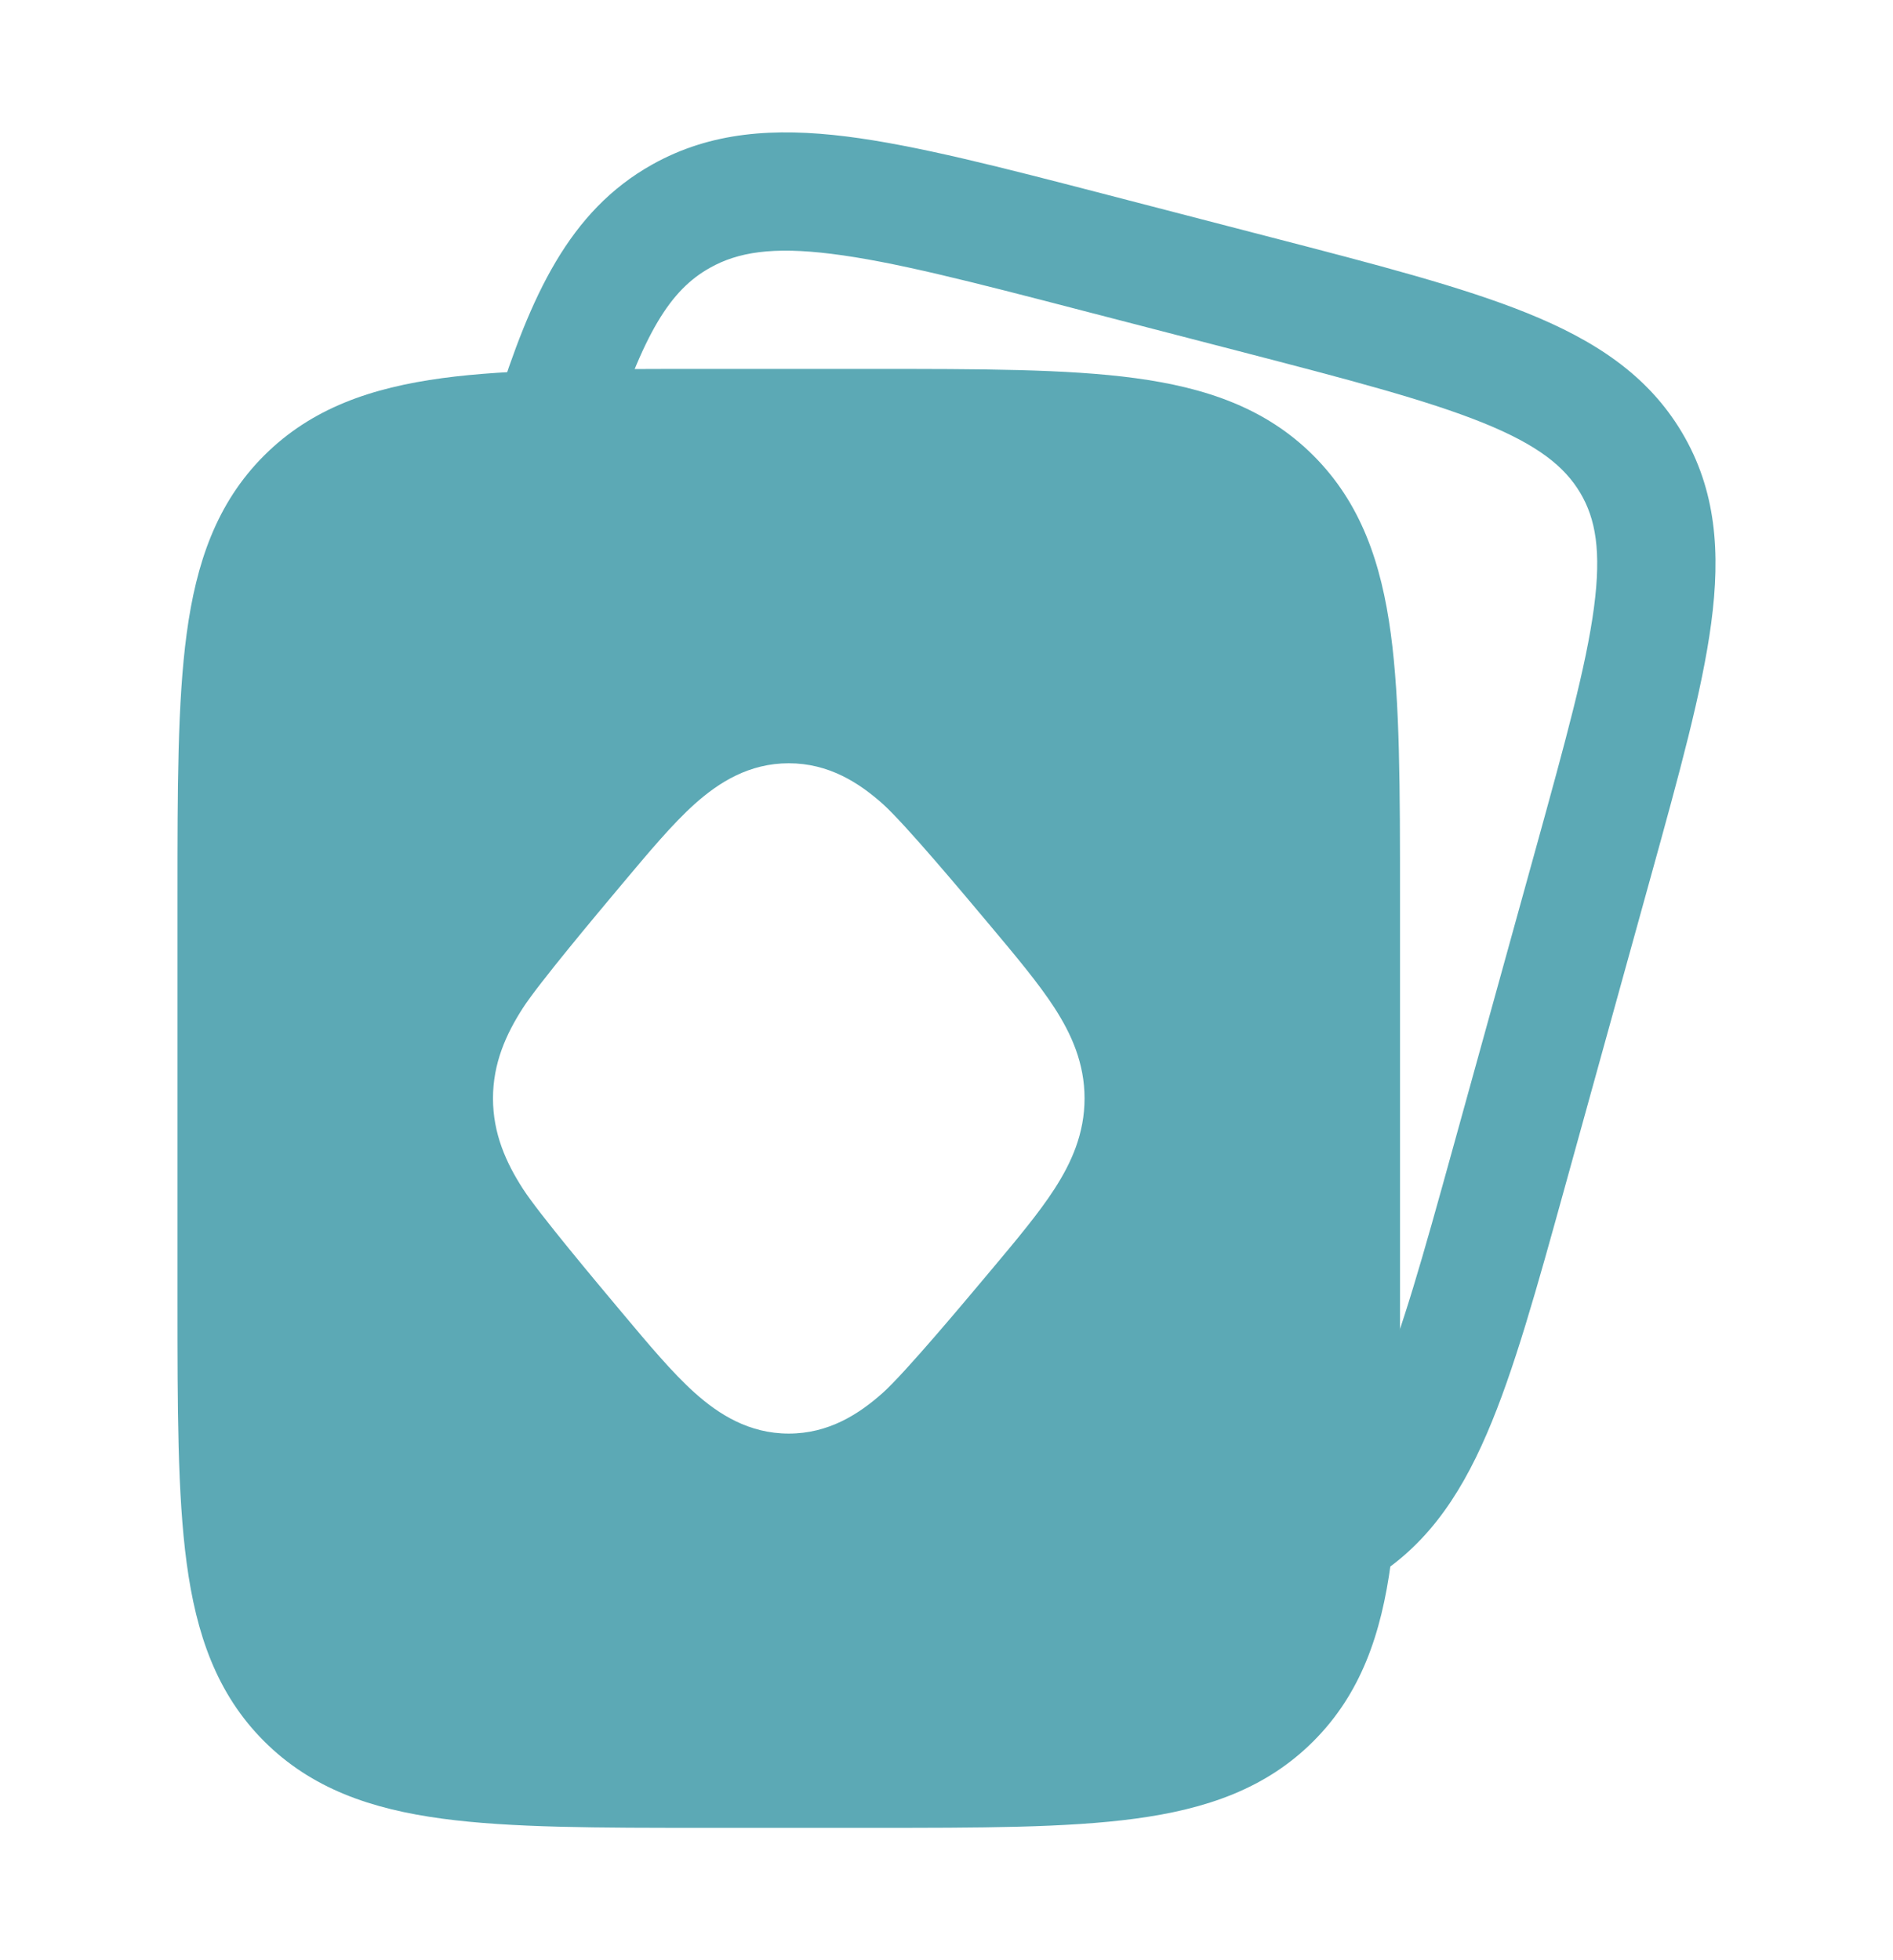
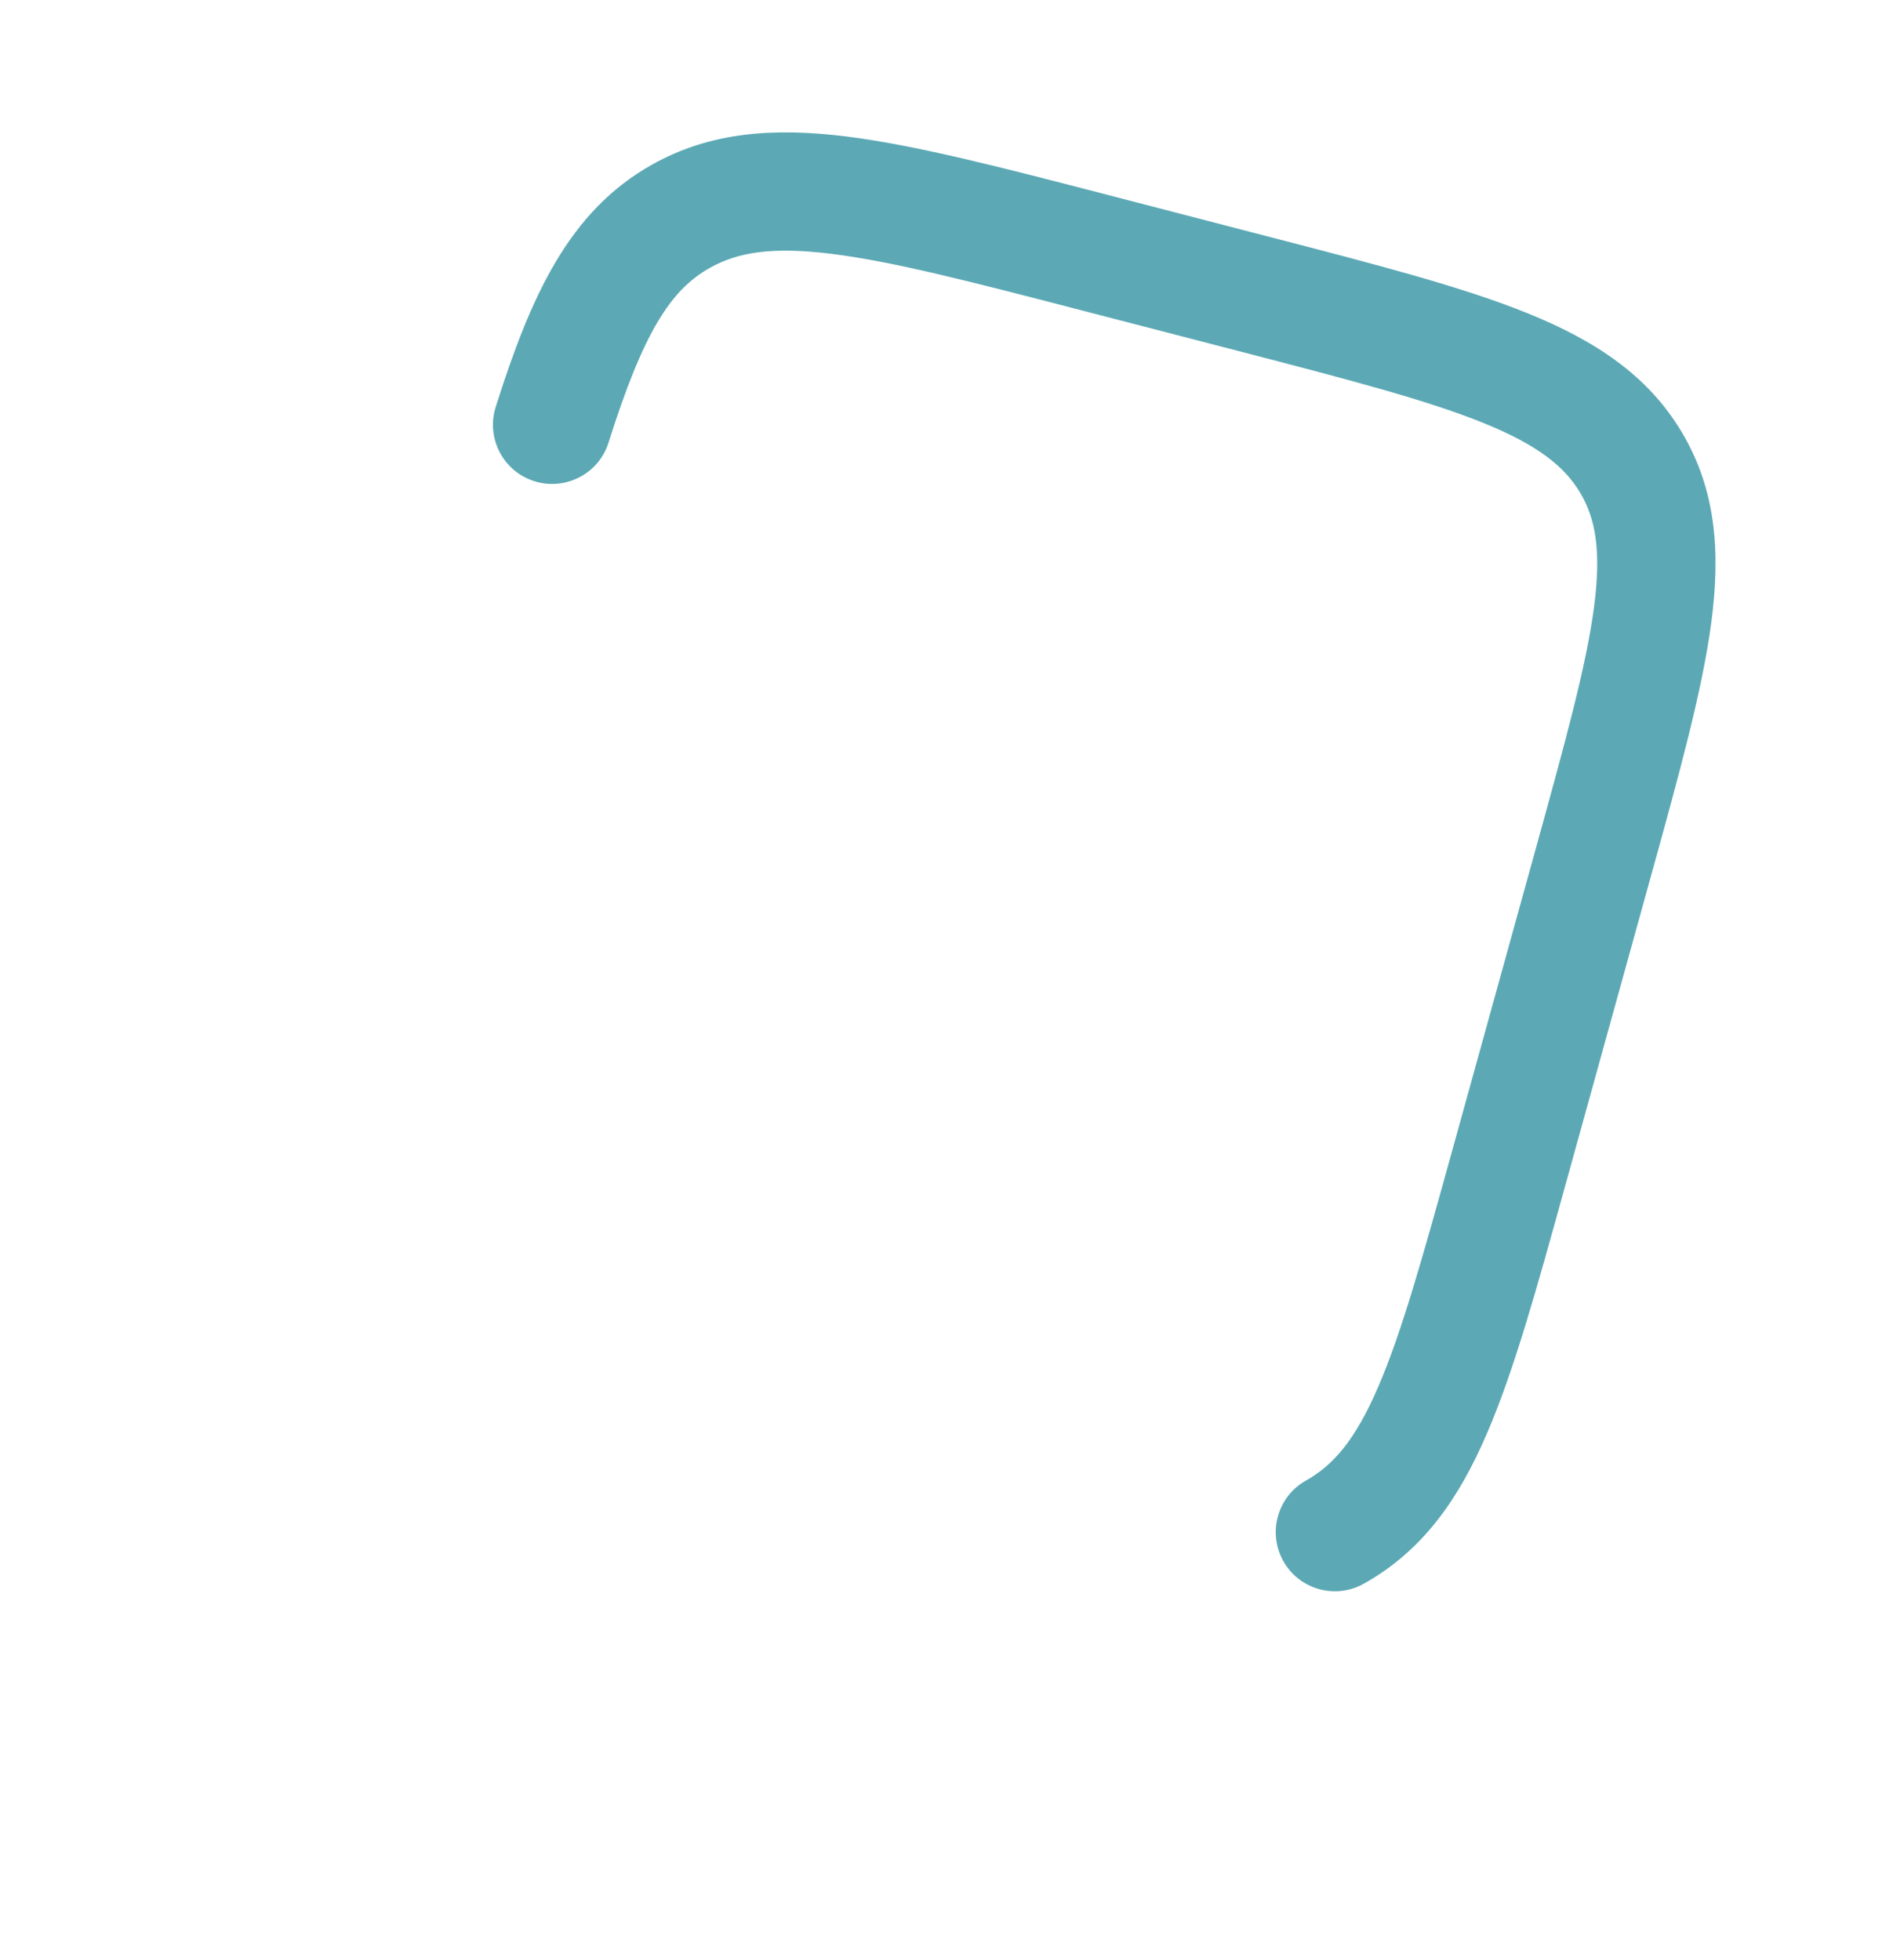
<svg xmlns="http://www.w3.org/2000/svg" width="28" height="29" viewBox="0 0 28 29" fill="none">
  <path fill-rule="evenodd" clip-rule="evenodd" d="M16.382 2.883L18.798 3.51C20.369 3.917 21.632 4.245 22.589 4.632C23.579 5.032 24.369 5.543 24.876 6.394C25.386 7.249 25.45 8.177 25.311 9.219C25.178 10.22 24.839 11.446 24.419 12.964L23.154 17.534C22.734 19.052 22.395 20.279 21.993 21.209C21.576 22.179 21.044 22.943 20.172 23.43C19.75 23.666 19.217 23.516 18.981 23.094C18.746 22.672 18.896 22.139 19.318 21.903C19.725 21.675 20.05 21.297 20.386 20.517C20.734 19.71 21.043 18.601 21.485 17.005L22.715 12.56C23.156 10.964 23.462 9.855 23.577 8.988C23.688 8.149 23.601 7.673 23.373 7.29C23.142 6.903 22.751 6.585 21.933 6.254C21.095 5.916 19.944 5.615 18.298 5.188L16.003 4.593C14.357 4.165 13.205 3.868 12.303 3.756C11.425 3.646 10.914 3.731 10.503 3.961C9.918 4.288 9.516 4.916 9.001 6.548C8.856 7.009 8.364 7.264 7.903 7.119C7.442 6.973 7.187 6.482 7.332 6.021C7.85 4.382 8.413 3.124 9.649 2.433C10.516 1.948 11.456 1.887 12.52 2.019C13.548 2.148 14.811 2.475 16.382 2.883Z" fill="#5CA9B5" />
-   <path fill-rule="evenodd" clip-rule="evenodd" d="M16.79 5.594C15.779 5.458 14.493 5.458 12.897 5.458H12.897L10.436 5.458H10.436C8.84 5.458 7.554 5.458 6.543 5.594C5.493 5.736 4.609 6.038 3.906 6.74C3.204 7.442 2.902 8.326 2.761 9.376C2.625 10.388 2.625 11.674 2.625 13.27V13.27V19.231V19.231C2.625 20.826 2.625 22.112 2.761 23.124C2.902 24.174 3.204 25.058 3.906 25.76C4.609 26.463 5.493 26.765 6.543 26.906C7.554 27.042 8.84 27.042 10.436 27.042H10.436H10.436H12.897H12.897H12.897C14.493 27.042 15.779 27.042 16.79 26.906C17.84 26.765 18.725 26.463 19.427 25.76C20.129 25.058 20.431 24.174 20.572 23.124C20.708 22.112 20.708 20.826 20.708 19.231V13.27C20.708 11.674 20.708 10.388 20.572 9.376C20.431 8.326 20.129 7.442 19.427 6.74C18.725 6.038 17.84 5.736 16.79 5.594ZM11.667 11.292C11.079 11.292 10.632 11.575 10.274 11.896C9.944 12.192 9.592 12.614 9.199 13.082C8.82 13.534 7.969 14.55 7.736 14.91C7.484 15.3 7.292 15.731 7.292 16.25C7.292 16.769 7.484 17.2 7.736 17.59C7.969 17.951 8.82 18.966 9.199 19.418L9.199 19.418C9.592 19.887 9.944 20.308 10.274 20.604C10.632 20.925 11.079 21.209 11.667 21.209C12.254 21.209 12.701 20.925 13.06 20.604C13.389 20.308 14.258 19.27 14.651 18.801L14.651 18.801C15.03 18.349 15.364 17.951 15.597 17.59C15.849 17.2 16.042 16.769 16.042 16.25C16.042 15.731 15.849 15.3 15.597 14.91C15.364 14.55 15.03 14.151 14.651 13.699C14.258 13.23 13.389 12.192 13.06 11.896C12.701 11.575 12.254 11.292 11.667 11.292Z" fill="#5CA9B5" />
</svg>